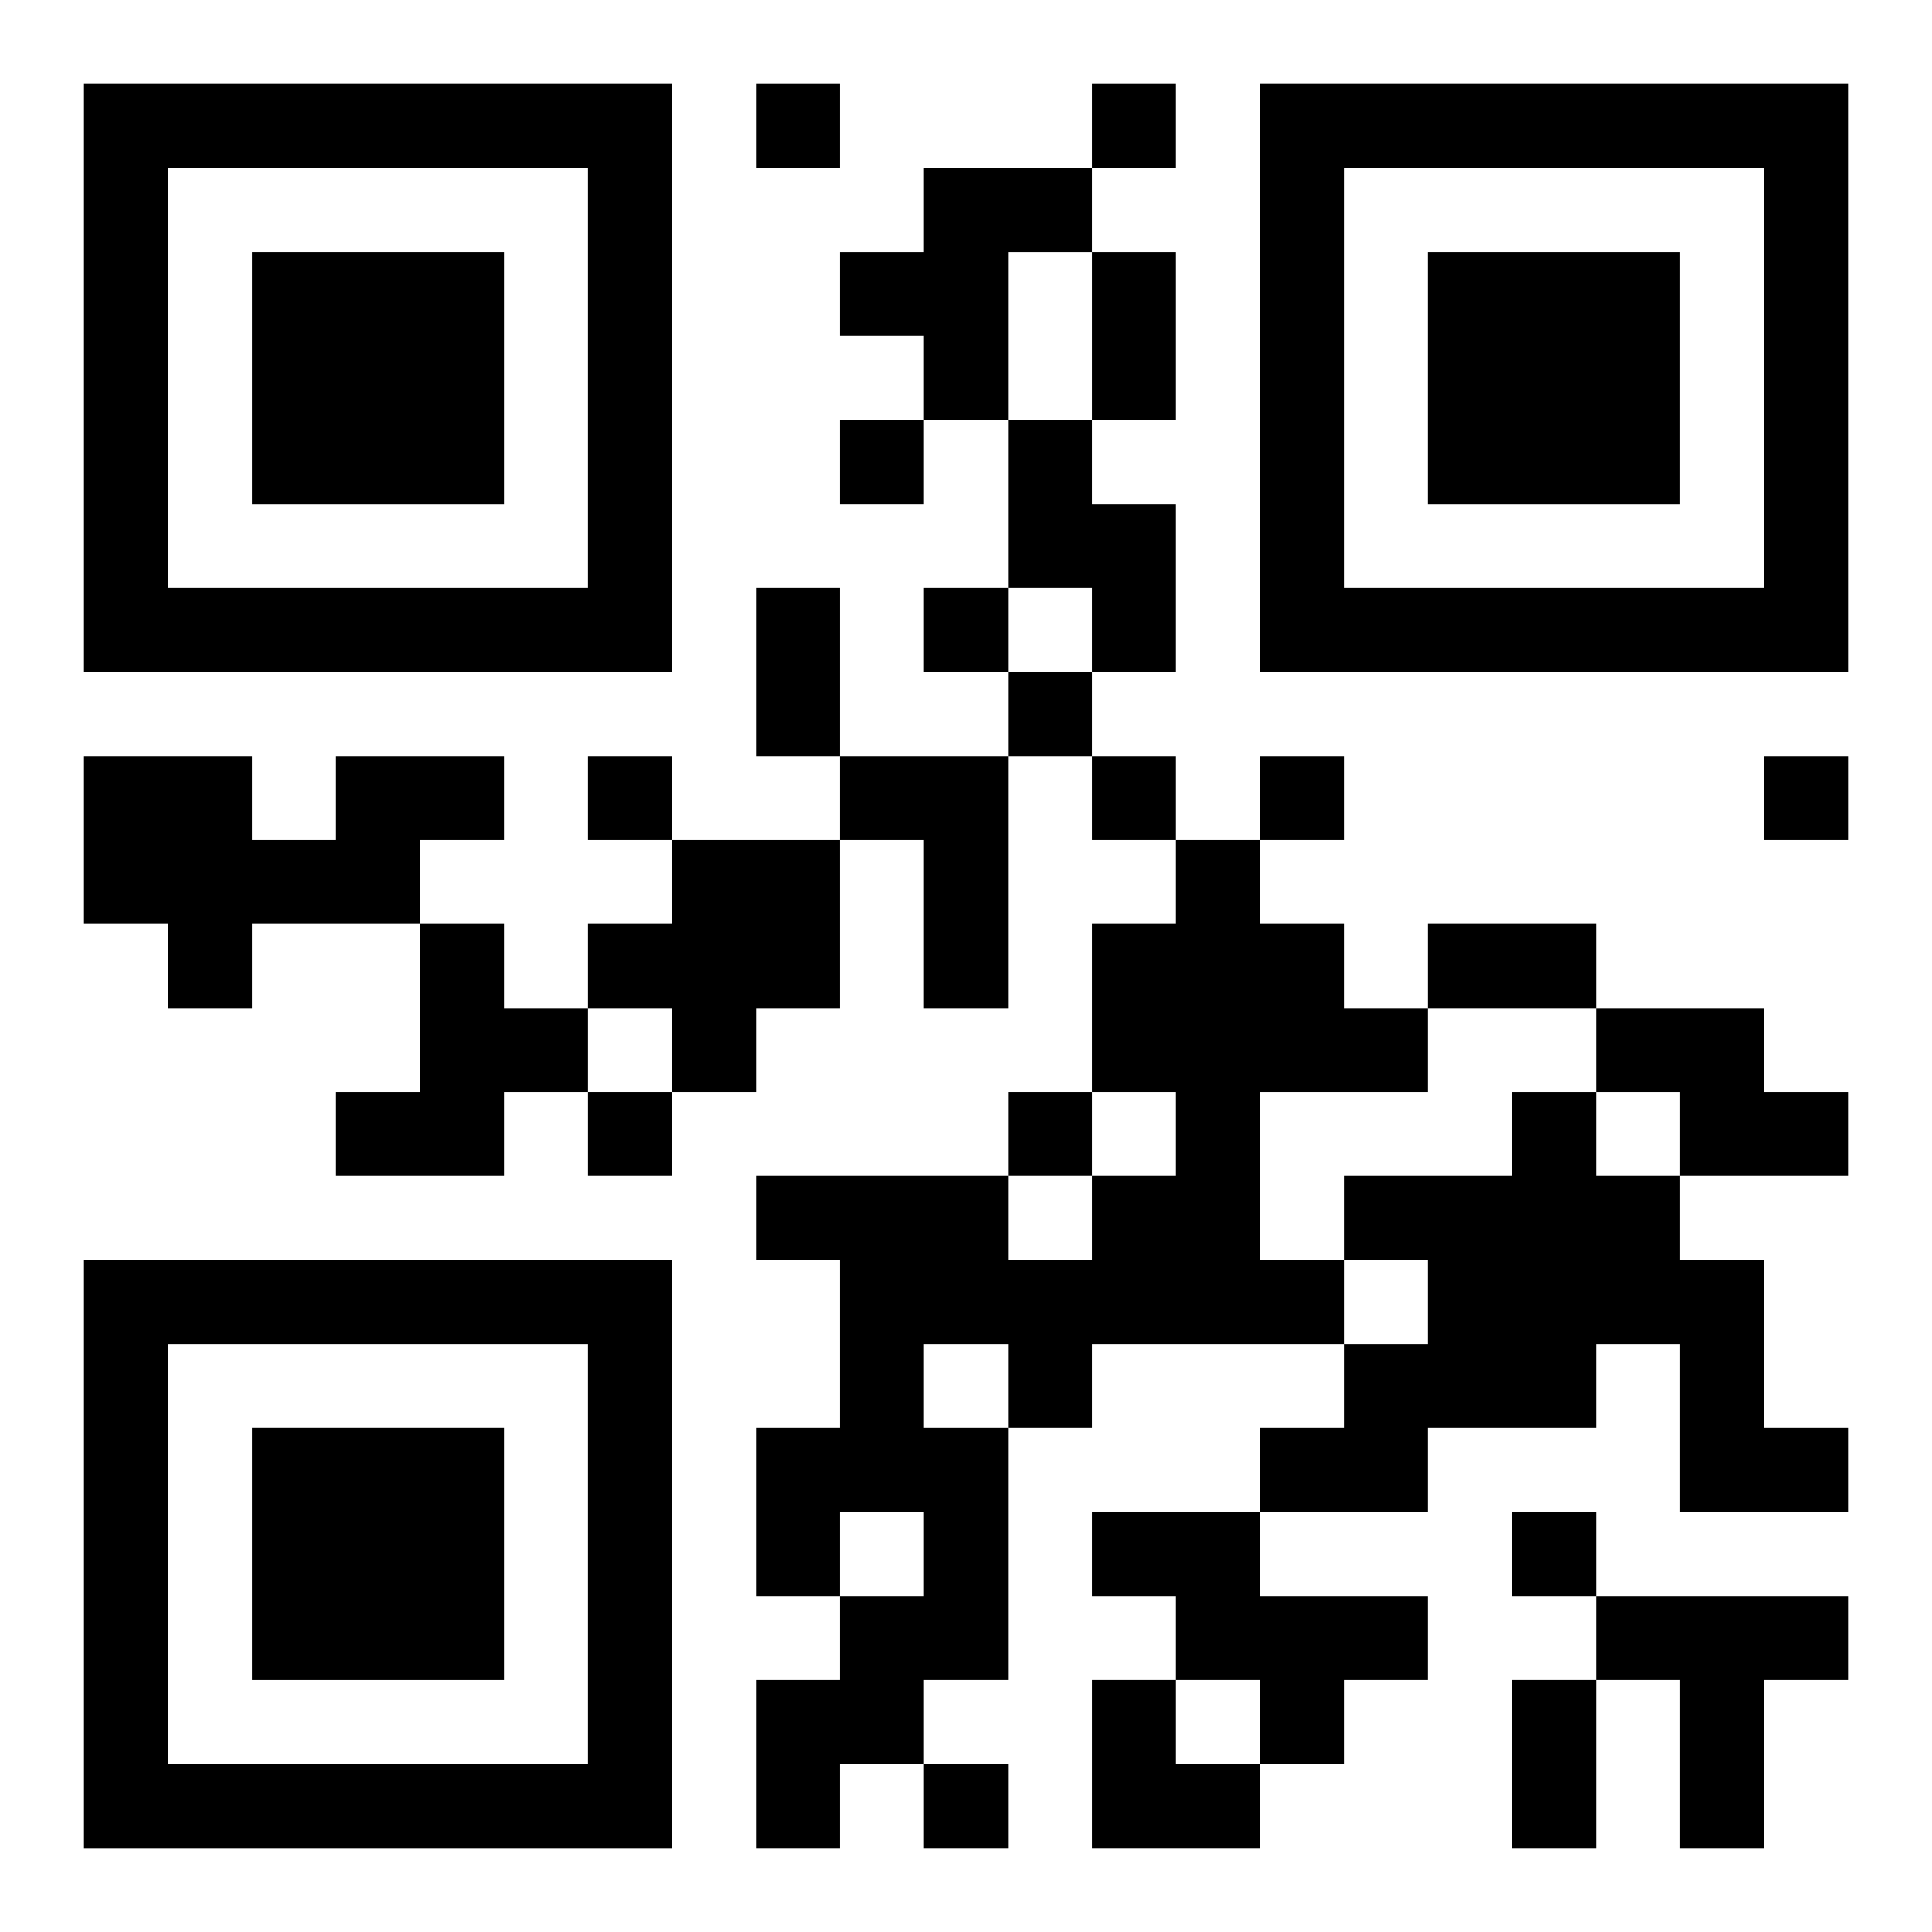
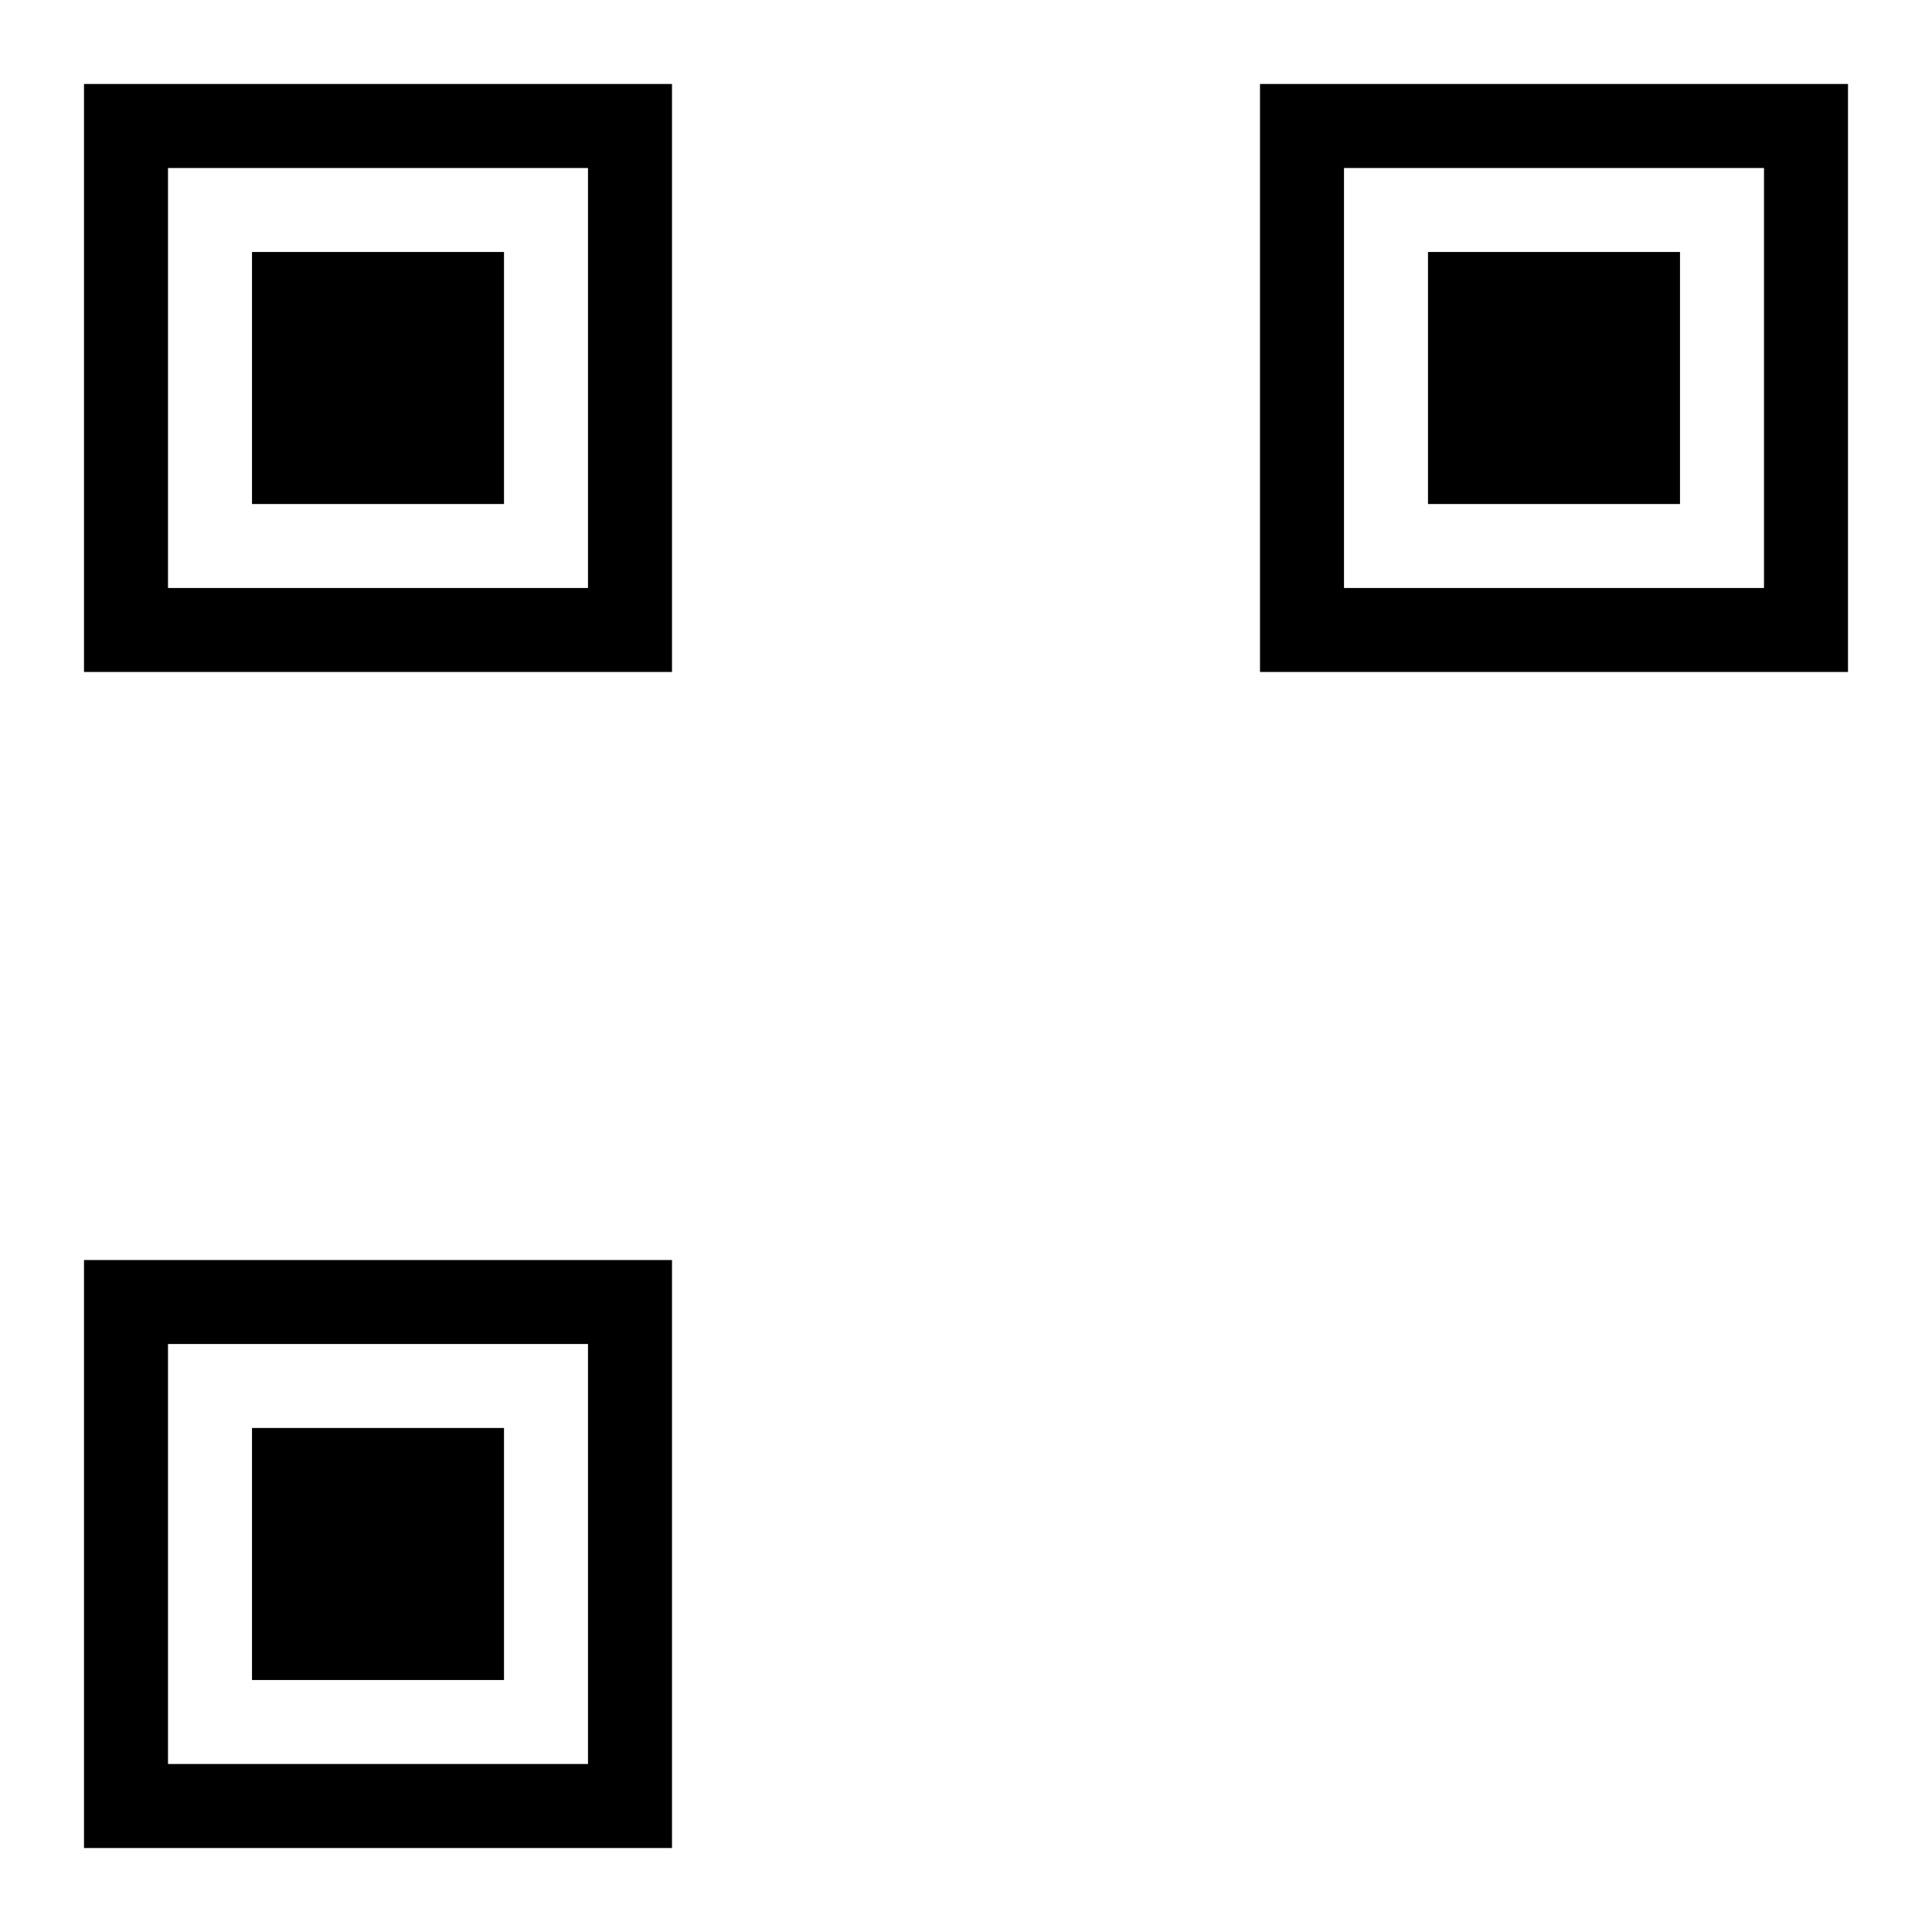
<svg xmlns="http://www.w3.org/2000/svg" xmlns:xlink="http://www.w3.org/1999/xlink" width="250" height="250" baseProfile="full" version="1.1" viewBox="-1 -1 23 23">
  <symbol id="a">
    <path d="m0 7v7h7v-7h-7zm1 1h5v5h-5v-5zm1 1v3h3v-3h-3z" />
  </symbol>
  <use y="-7" xlink:href="#a" />
  <use y="7" xlink:href="#a" />
  <use x="14" y="-7" xlink:href="#a" />
-   <path d="m10 1h2v1h-1v2h-1v-1h-1v-1h1v-1m1 3h1v1h1v2h-1v-1h-1v-2m-8 4h2v1h-1v1h-2v1h-1v-1h-1v-2h2v1h1v-1m6 0h2v3h-1v-2h-1v-1m-2 1h2v2h-1v1h-1v-1h-1v-1h1v-1m6 0h1v1h1v1h1v1h-2v2h1v1h-3v1h-1v3h-1v1h-1v1h-1v-2h1v-1h1v-1h-1v1h-1v-2h1v-2h-1v-1h3v1h1v-1h1v-1h-1v-2h1v-1m-3 6v1h1v-1h-1m-6-5h1v1h1v1h-1v1h-2v-1h1v-2m14 1h2v1h1v1h-2v-1h-1v-1m-1 1h1v1h1v1h1v2h1v1h-2v-2h-1v1h-2v1h-2v-1h1v-1h1v-1h-1v-1h2v-1m-5 5h2v1h2v1h-1v1h-1v-1h-1v-1h-1v-1m6 1h3v1h-1v2h-1v-2h-1v-1m-10-18v1h1v-1h-1m4 0v1h1v-1h-1m-3 4v1h1v-1h-1m1 2v1h1v-1h-1m1 1v1h1v-1h-1m-5 1v1h1v-1h-1m6 0v1h1v-1h-1m2 0v1h1v-1h-1m6 0v1h1v-1h-1m-14 4v1h1v-1h-1m5 0v1h1v-1h-1m6 5v1h1v-1h-1m-7 3v1h1v-1h-1m2-18h1v2h-1v-2m-4 4h1v2h-1v-2m8 4h2v1h-2v-1m1 9h1v2h-1v-2m-5 0h1v1h1v1h-2z" />
</svg>